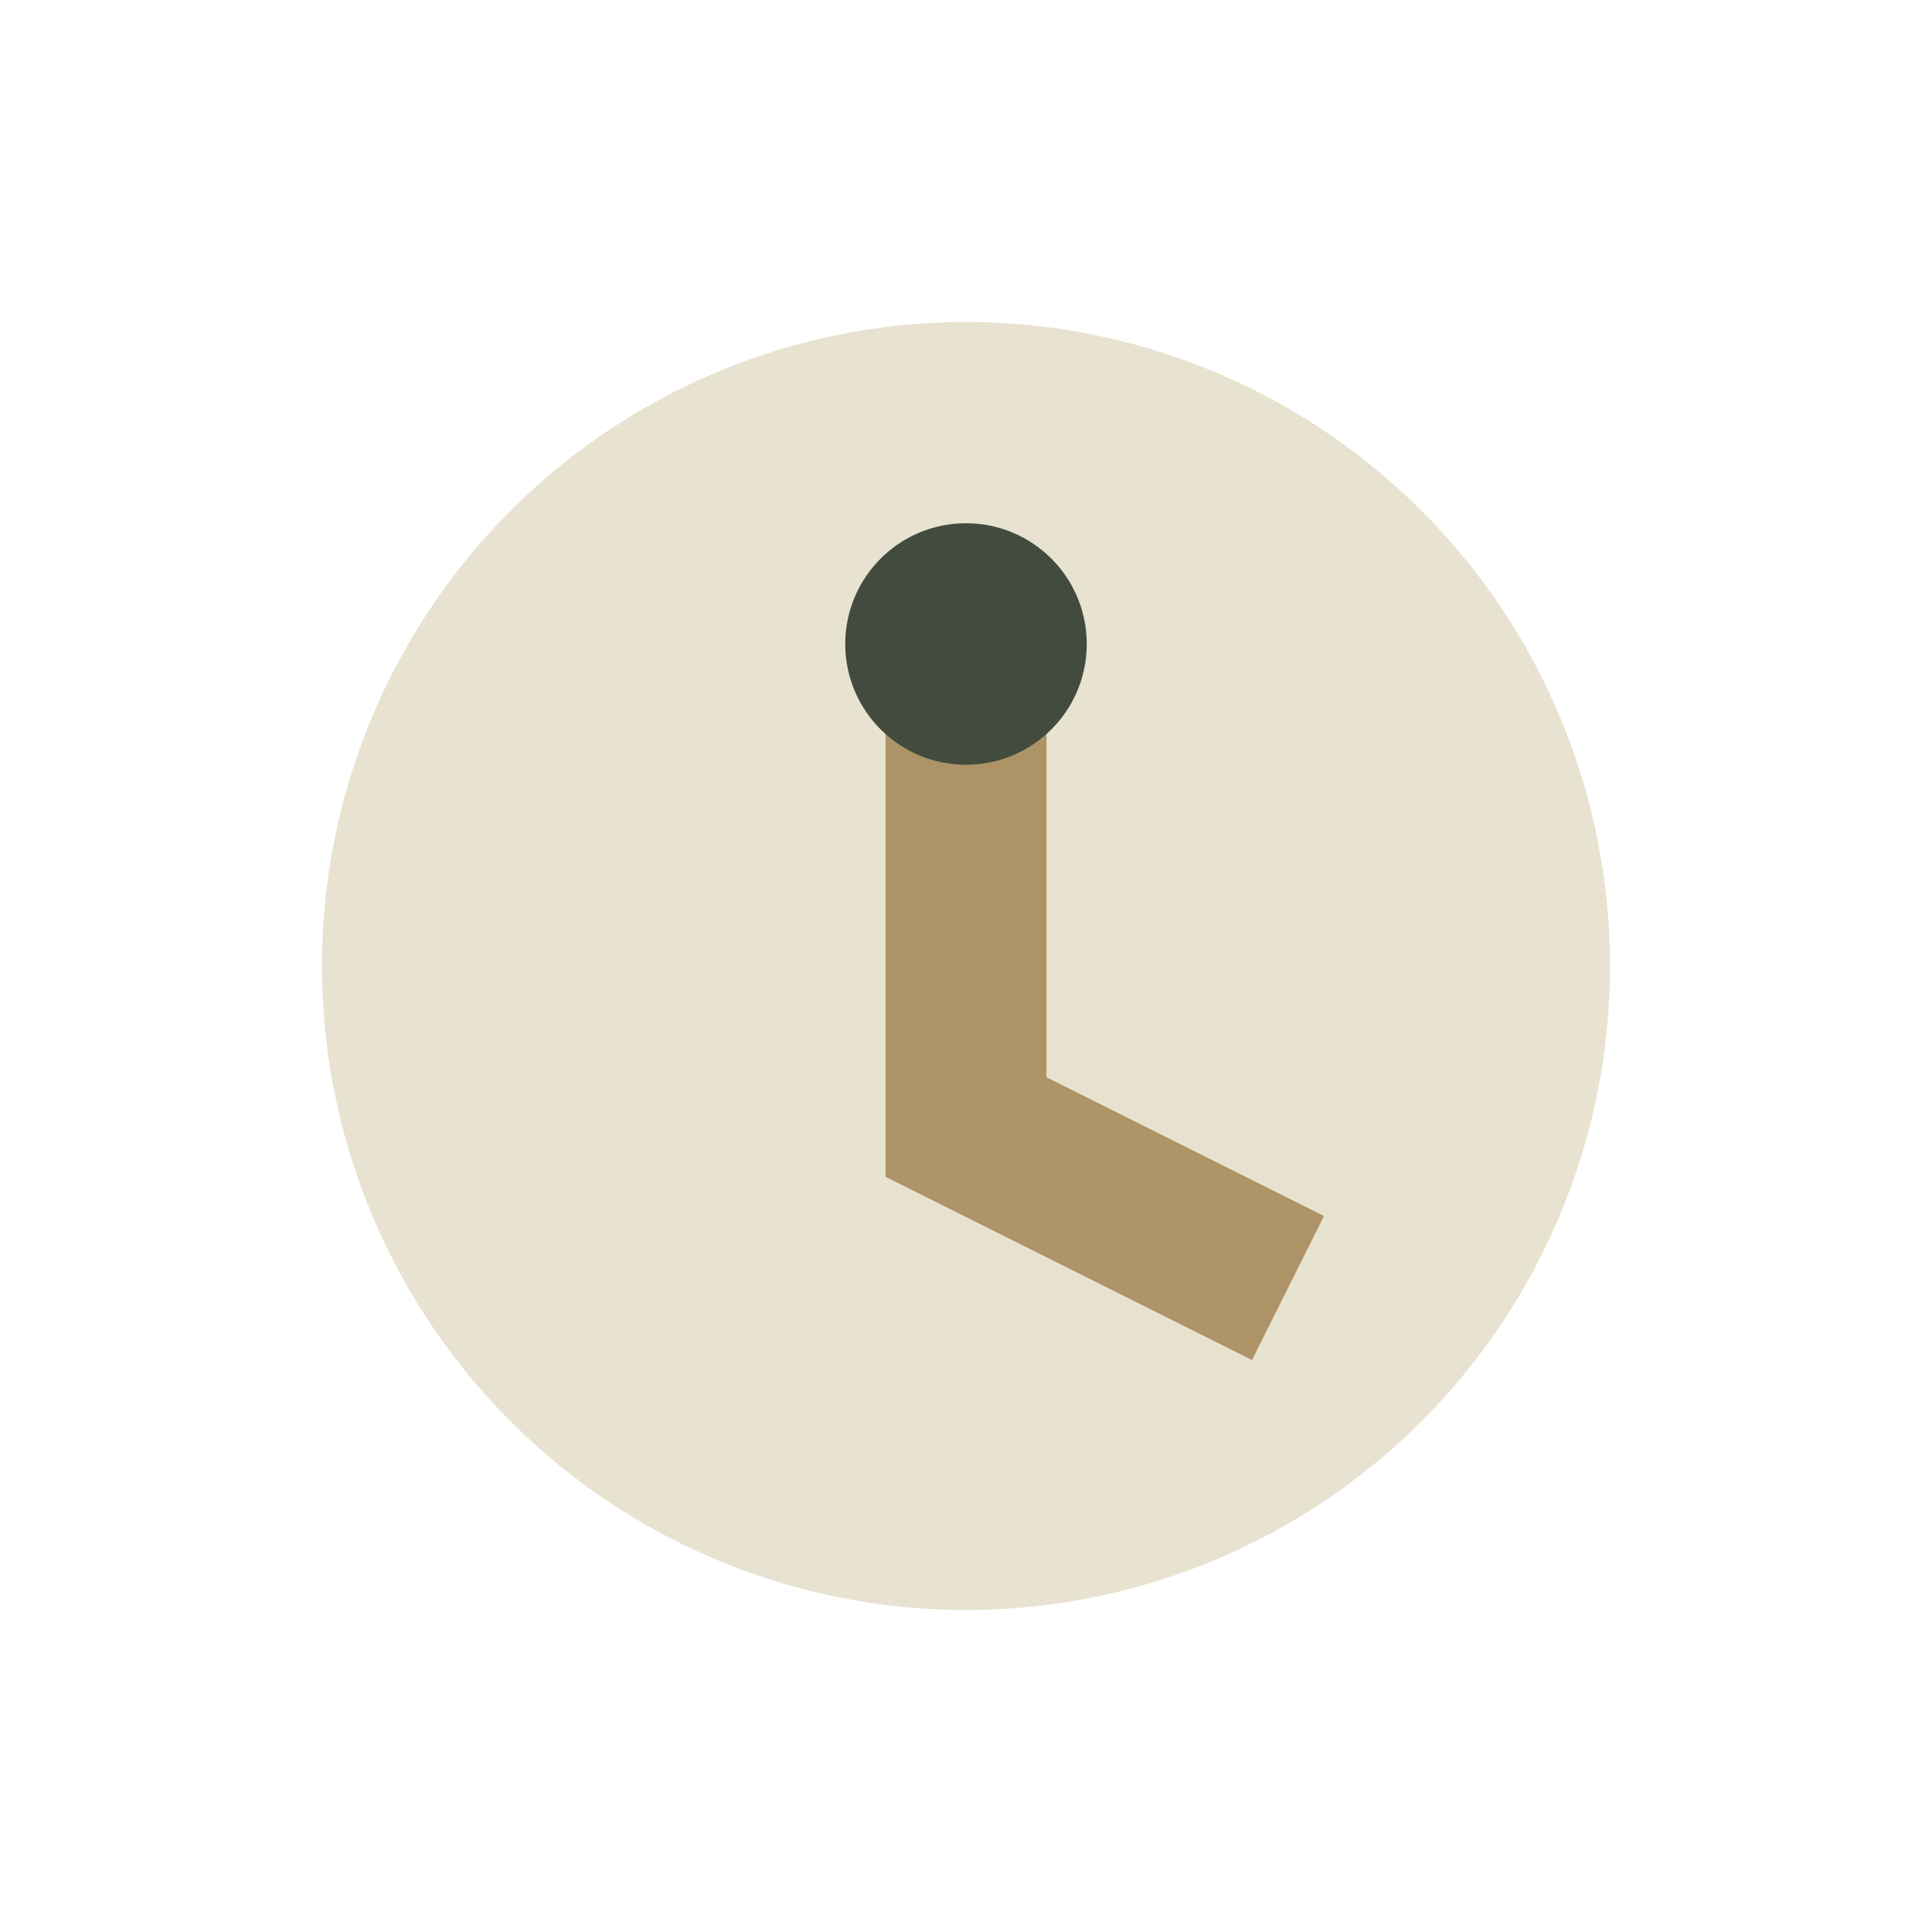
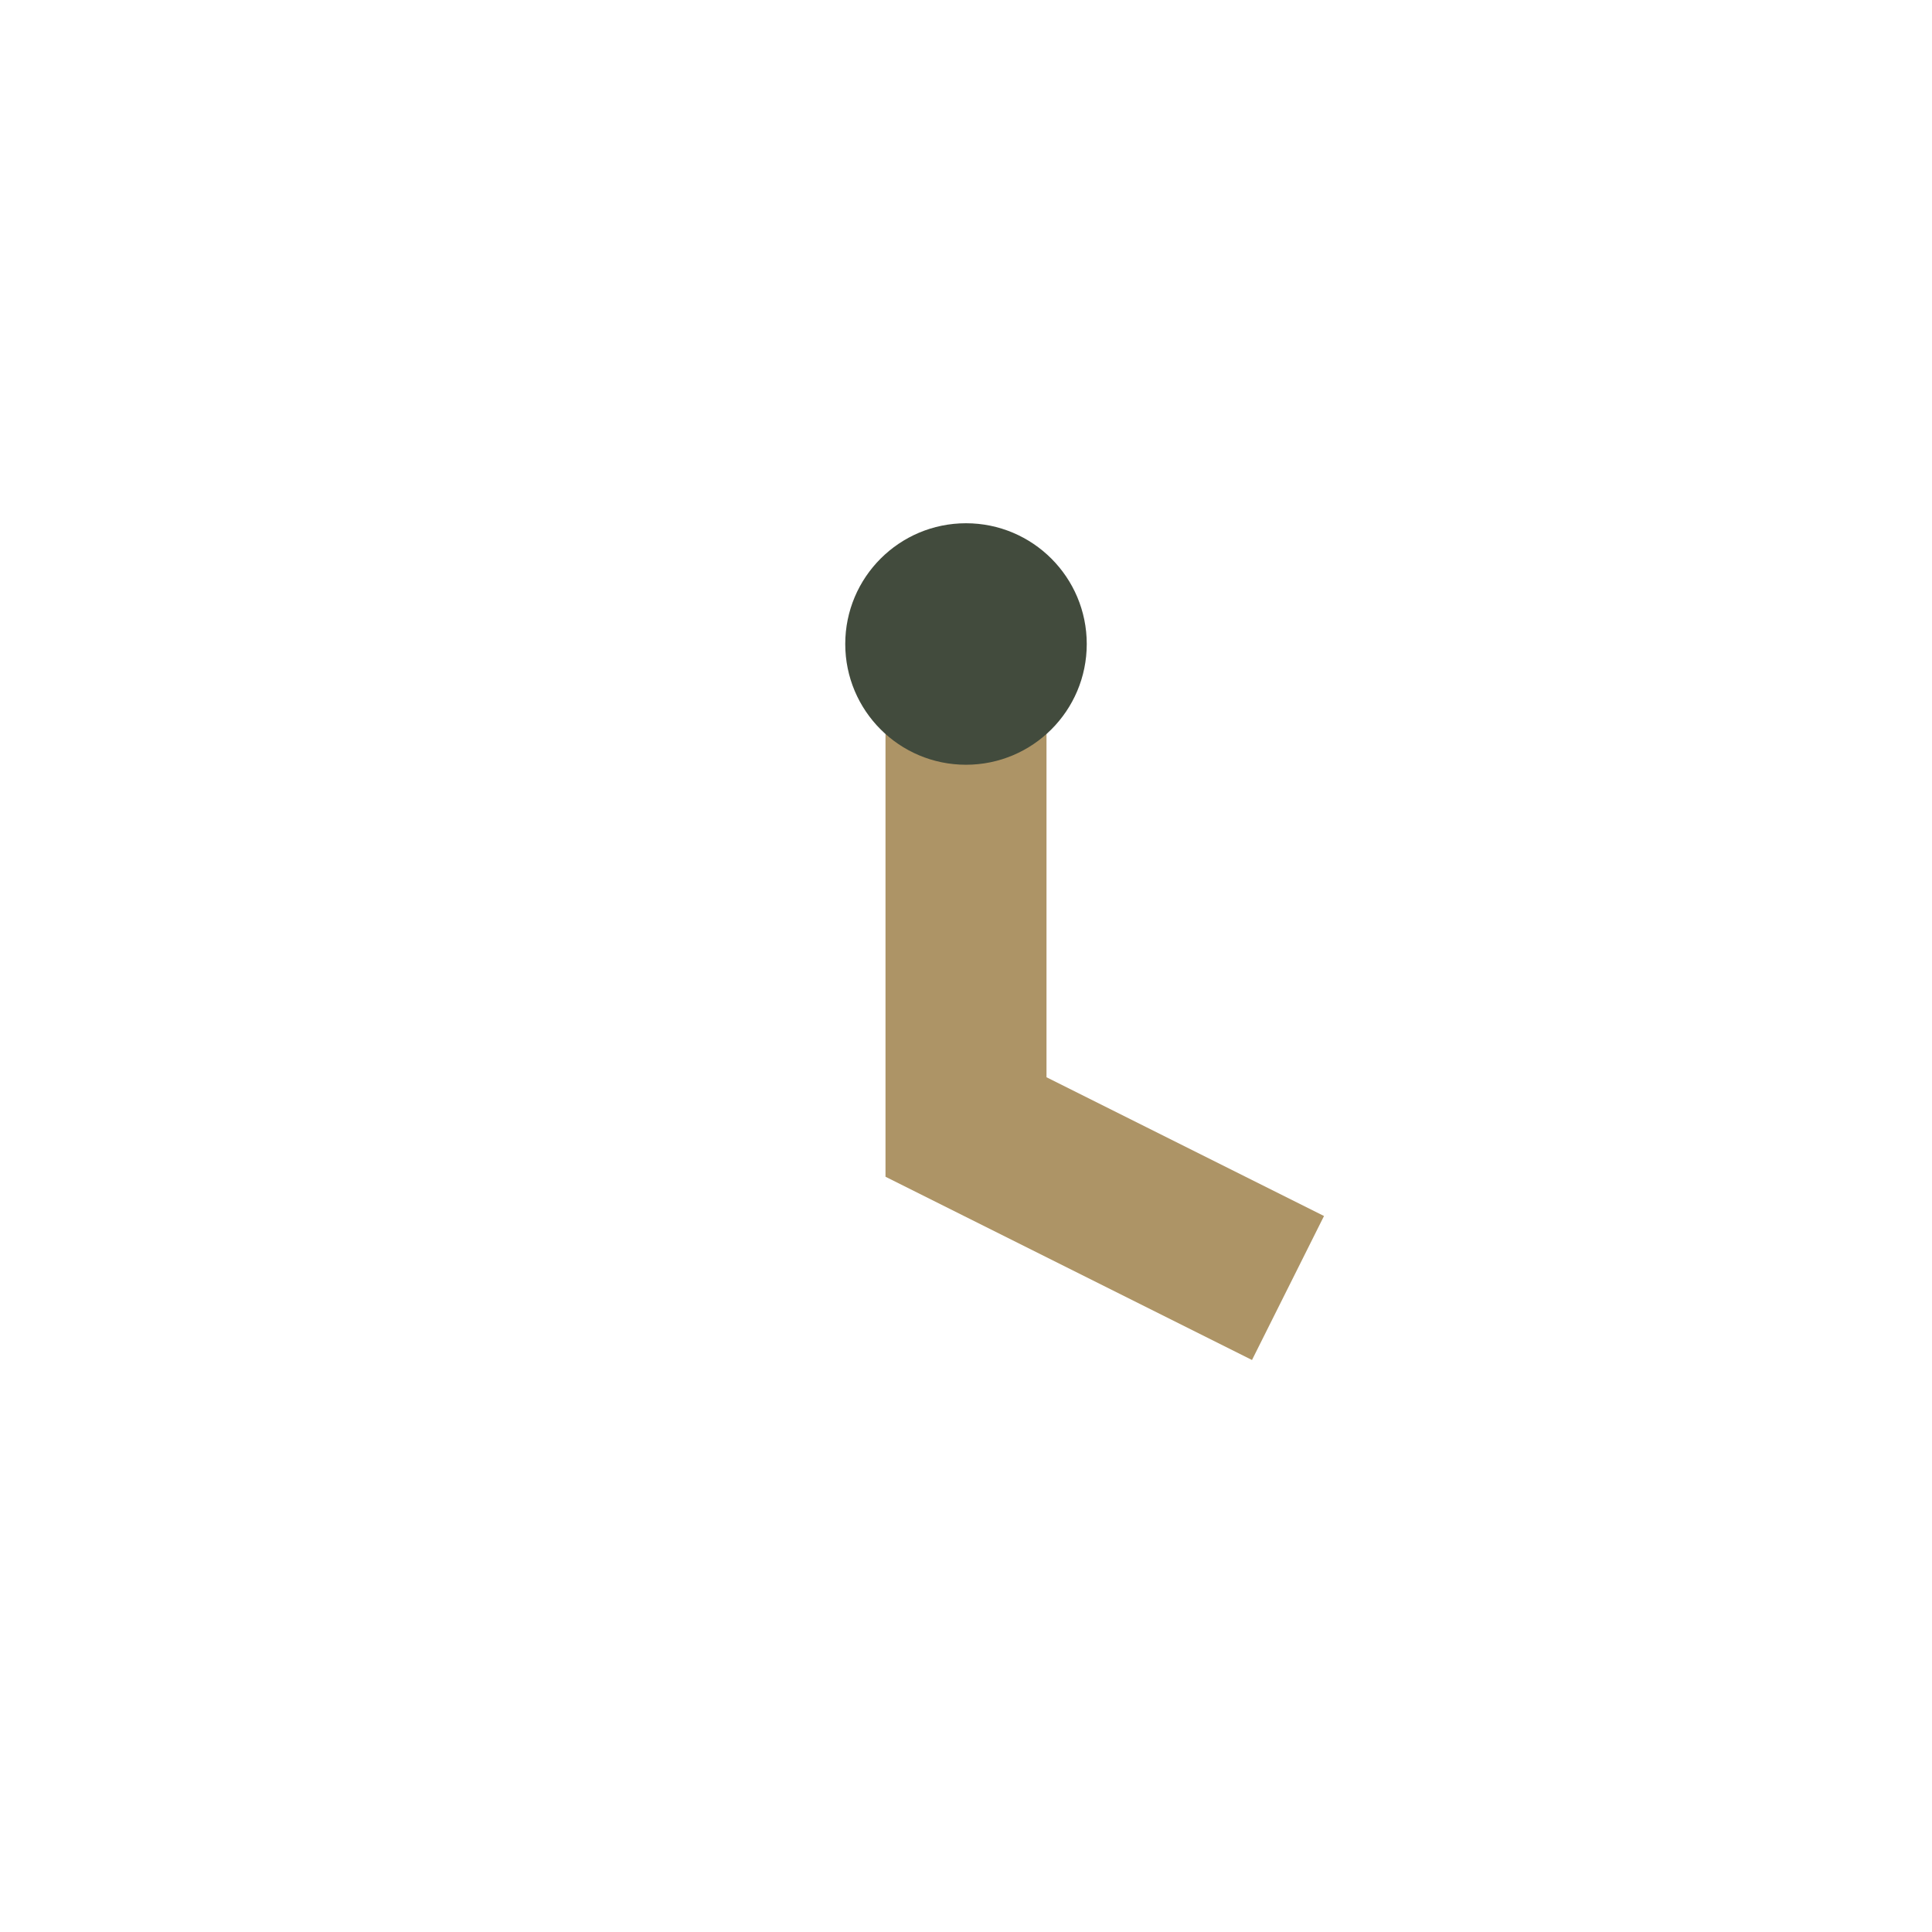
<svg xmlns="http://www.w3.org/2000/svg" width="24" height="24" viewBox="0 0 24 24">
-   <circle cx="12" cy="12" r="8" fill="#E8E2D0" />
  <path d="M12 8v6l4 2" stroke="#AD9466" stroke-width="2" fill="none" />
  <circle cx="12" cy="8" r="1.5" fill="#424B3D" />
</svg>